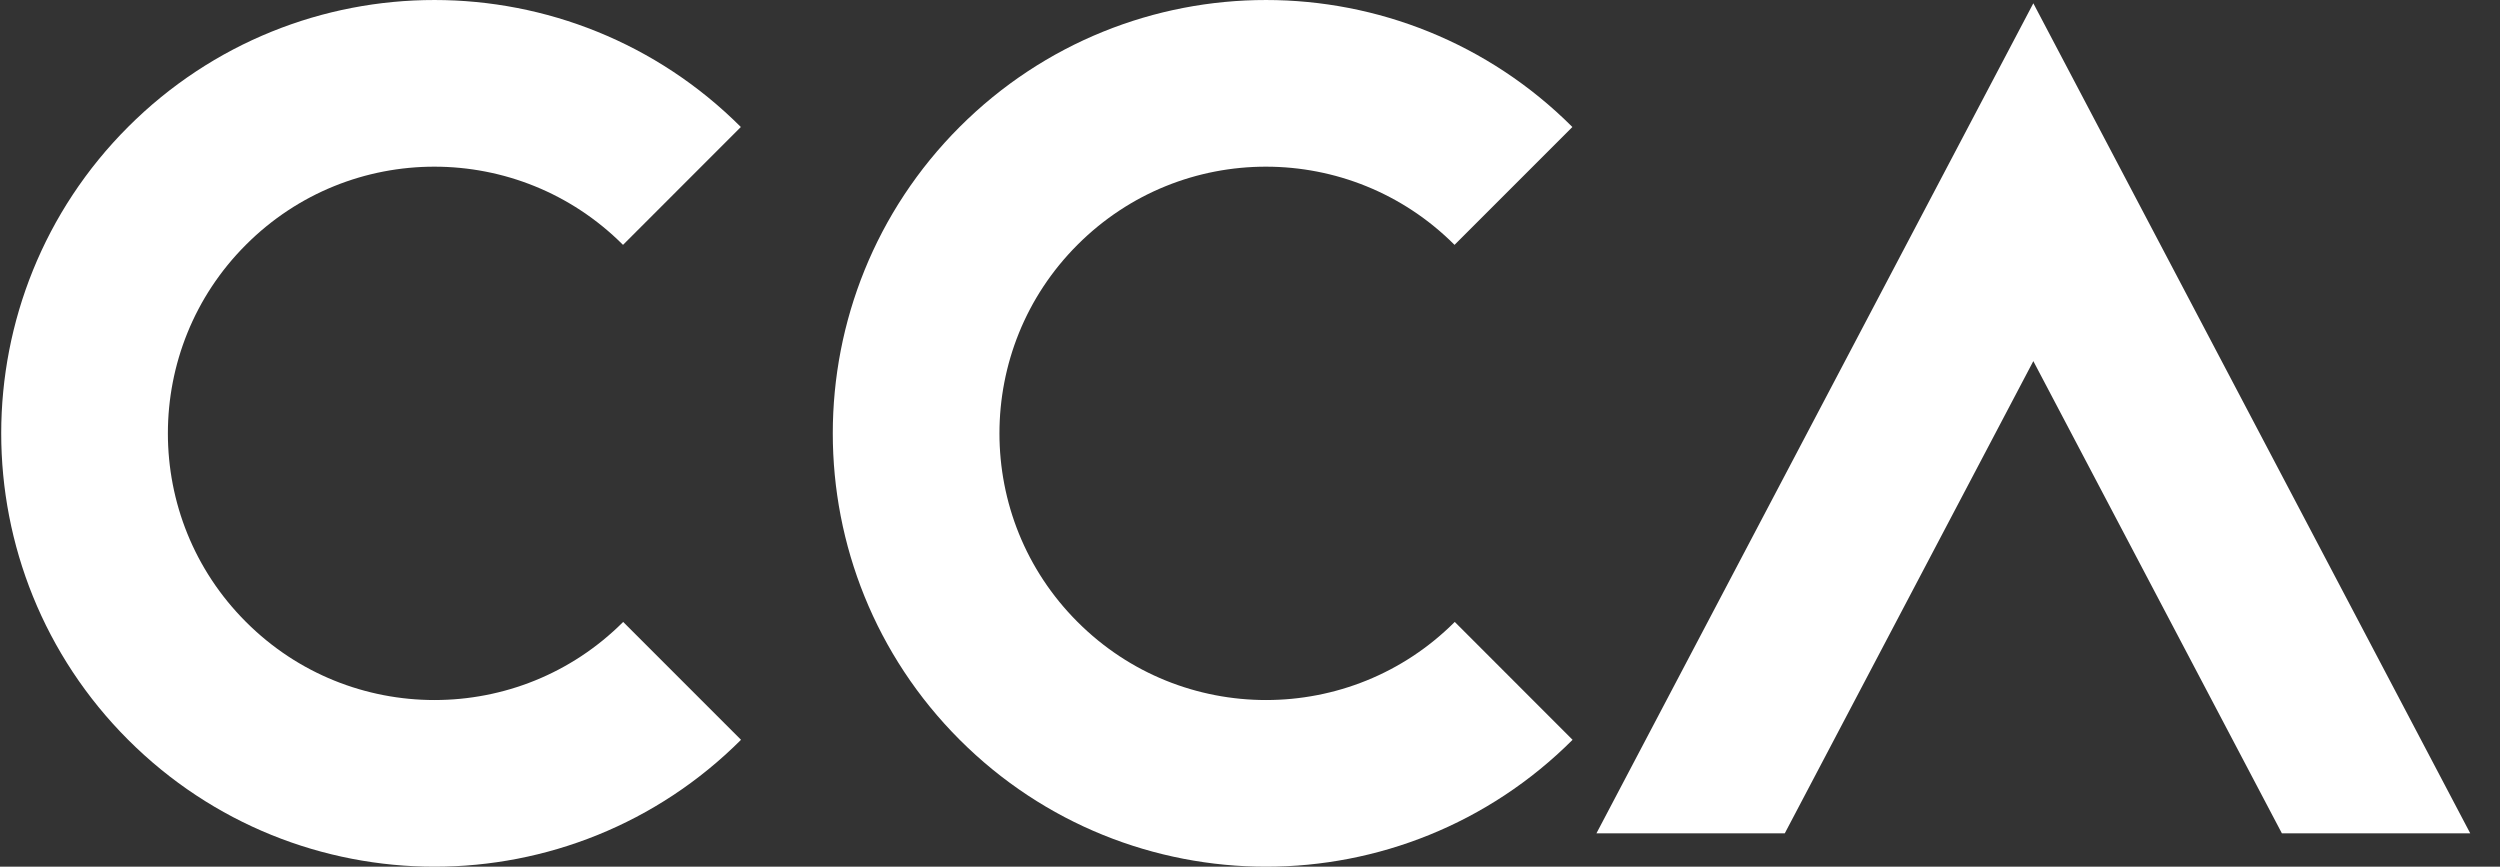
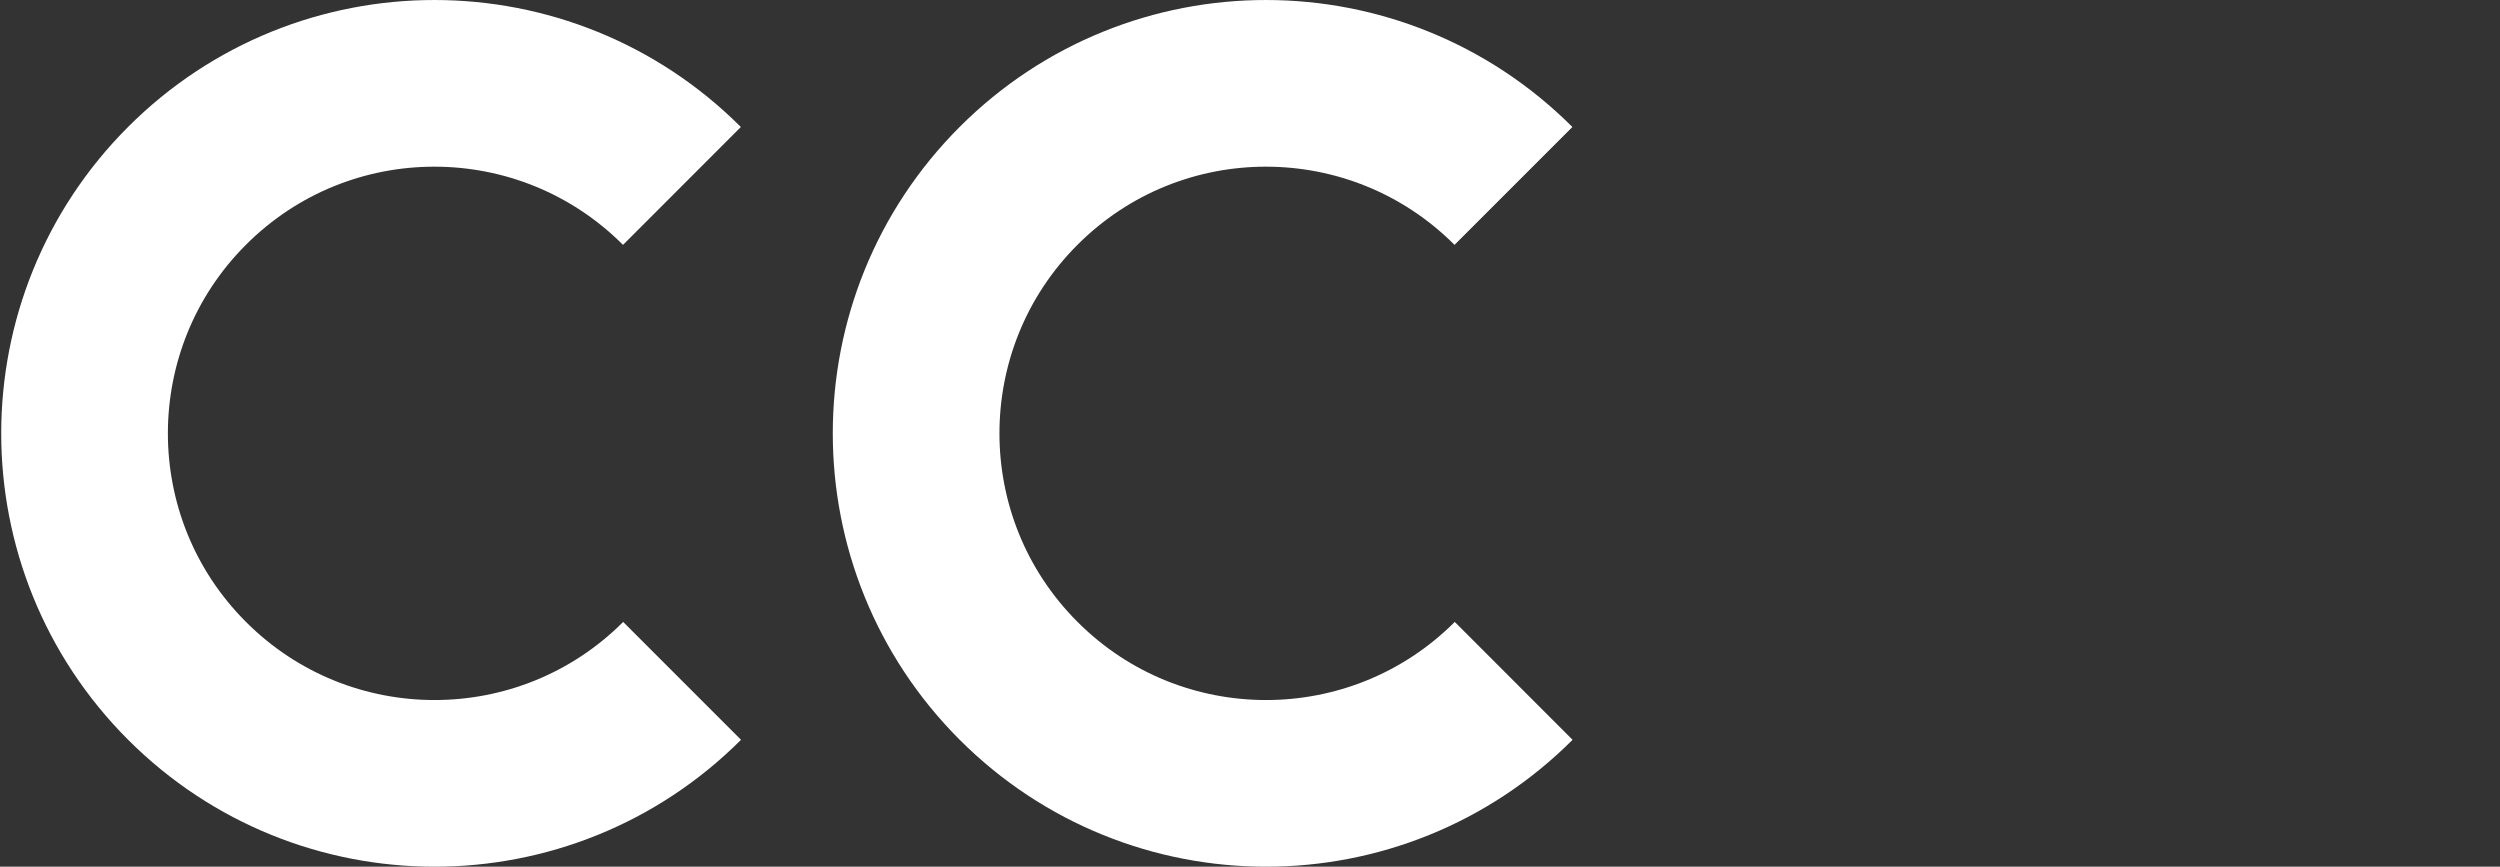
<svg xmlns="http://www.w3.org/2000/svg" xmlns:xlink="http://www.w3.org/1999/xlink" width="75" height="26">
  <rect width="100%" height="100%" fill="#333333" stroke="none" />
  <defs>
    <path id="a" d="M0 0h75v26H0z" />
  </defs>
  <clipPath id="b">
    <use xlink:href="#a" overflow="visible" />
  </clipPath>
  <g clip-path="url(#b)">
    <path fill="none" stroke="#FFF" stroke-width="5" d="M20.458 5.578C16.356 1.477 9.713 1.473 5.612 5.574c-4.098 4.098-4.103 10.75 0 14.852 4.101 4.102 10.752 4.098 14.851 0M45.404 5.578c-4.101-4.101-10.744-4.105-14.845-.004-4.098 4.098-4.103 10.75 0 14.852 4.101 4.102 10.751 4.098 14.851 0" />
    <defs>
-       <path id="c" d="M47 0h28v25H47z" />
-     </defs>
+       </defs>
    <clipPath id="d">
      <use xlink:href="#c" overflow="visible" />
    </clipPath>
    <g clip-path="url(#d)">
      <path fill="none" stroke="#FFF" stroke-width="5" d="M73.888 29.951 61 5.466 48.112 29.951" />
    </g>
  </g>
</svg>